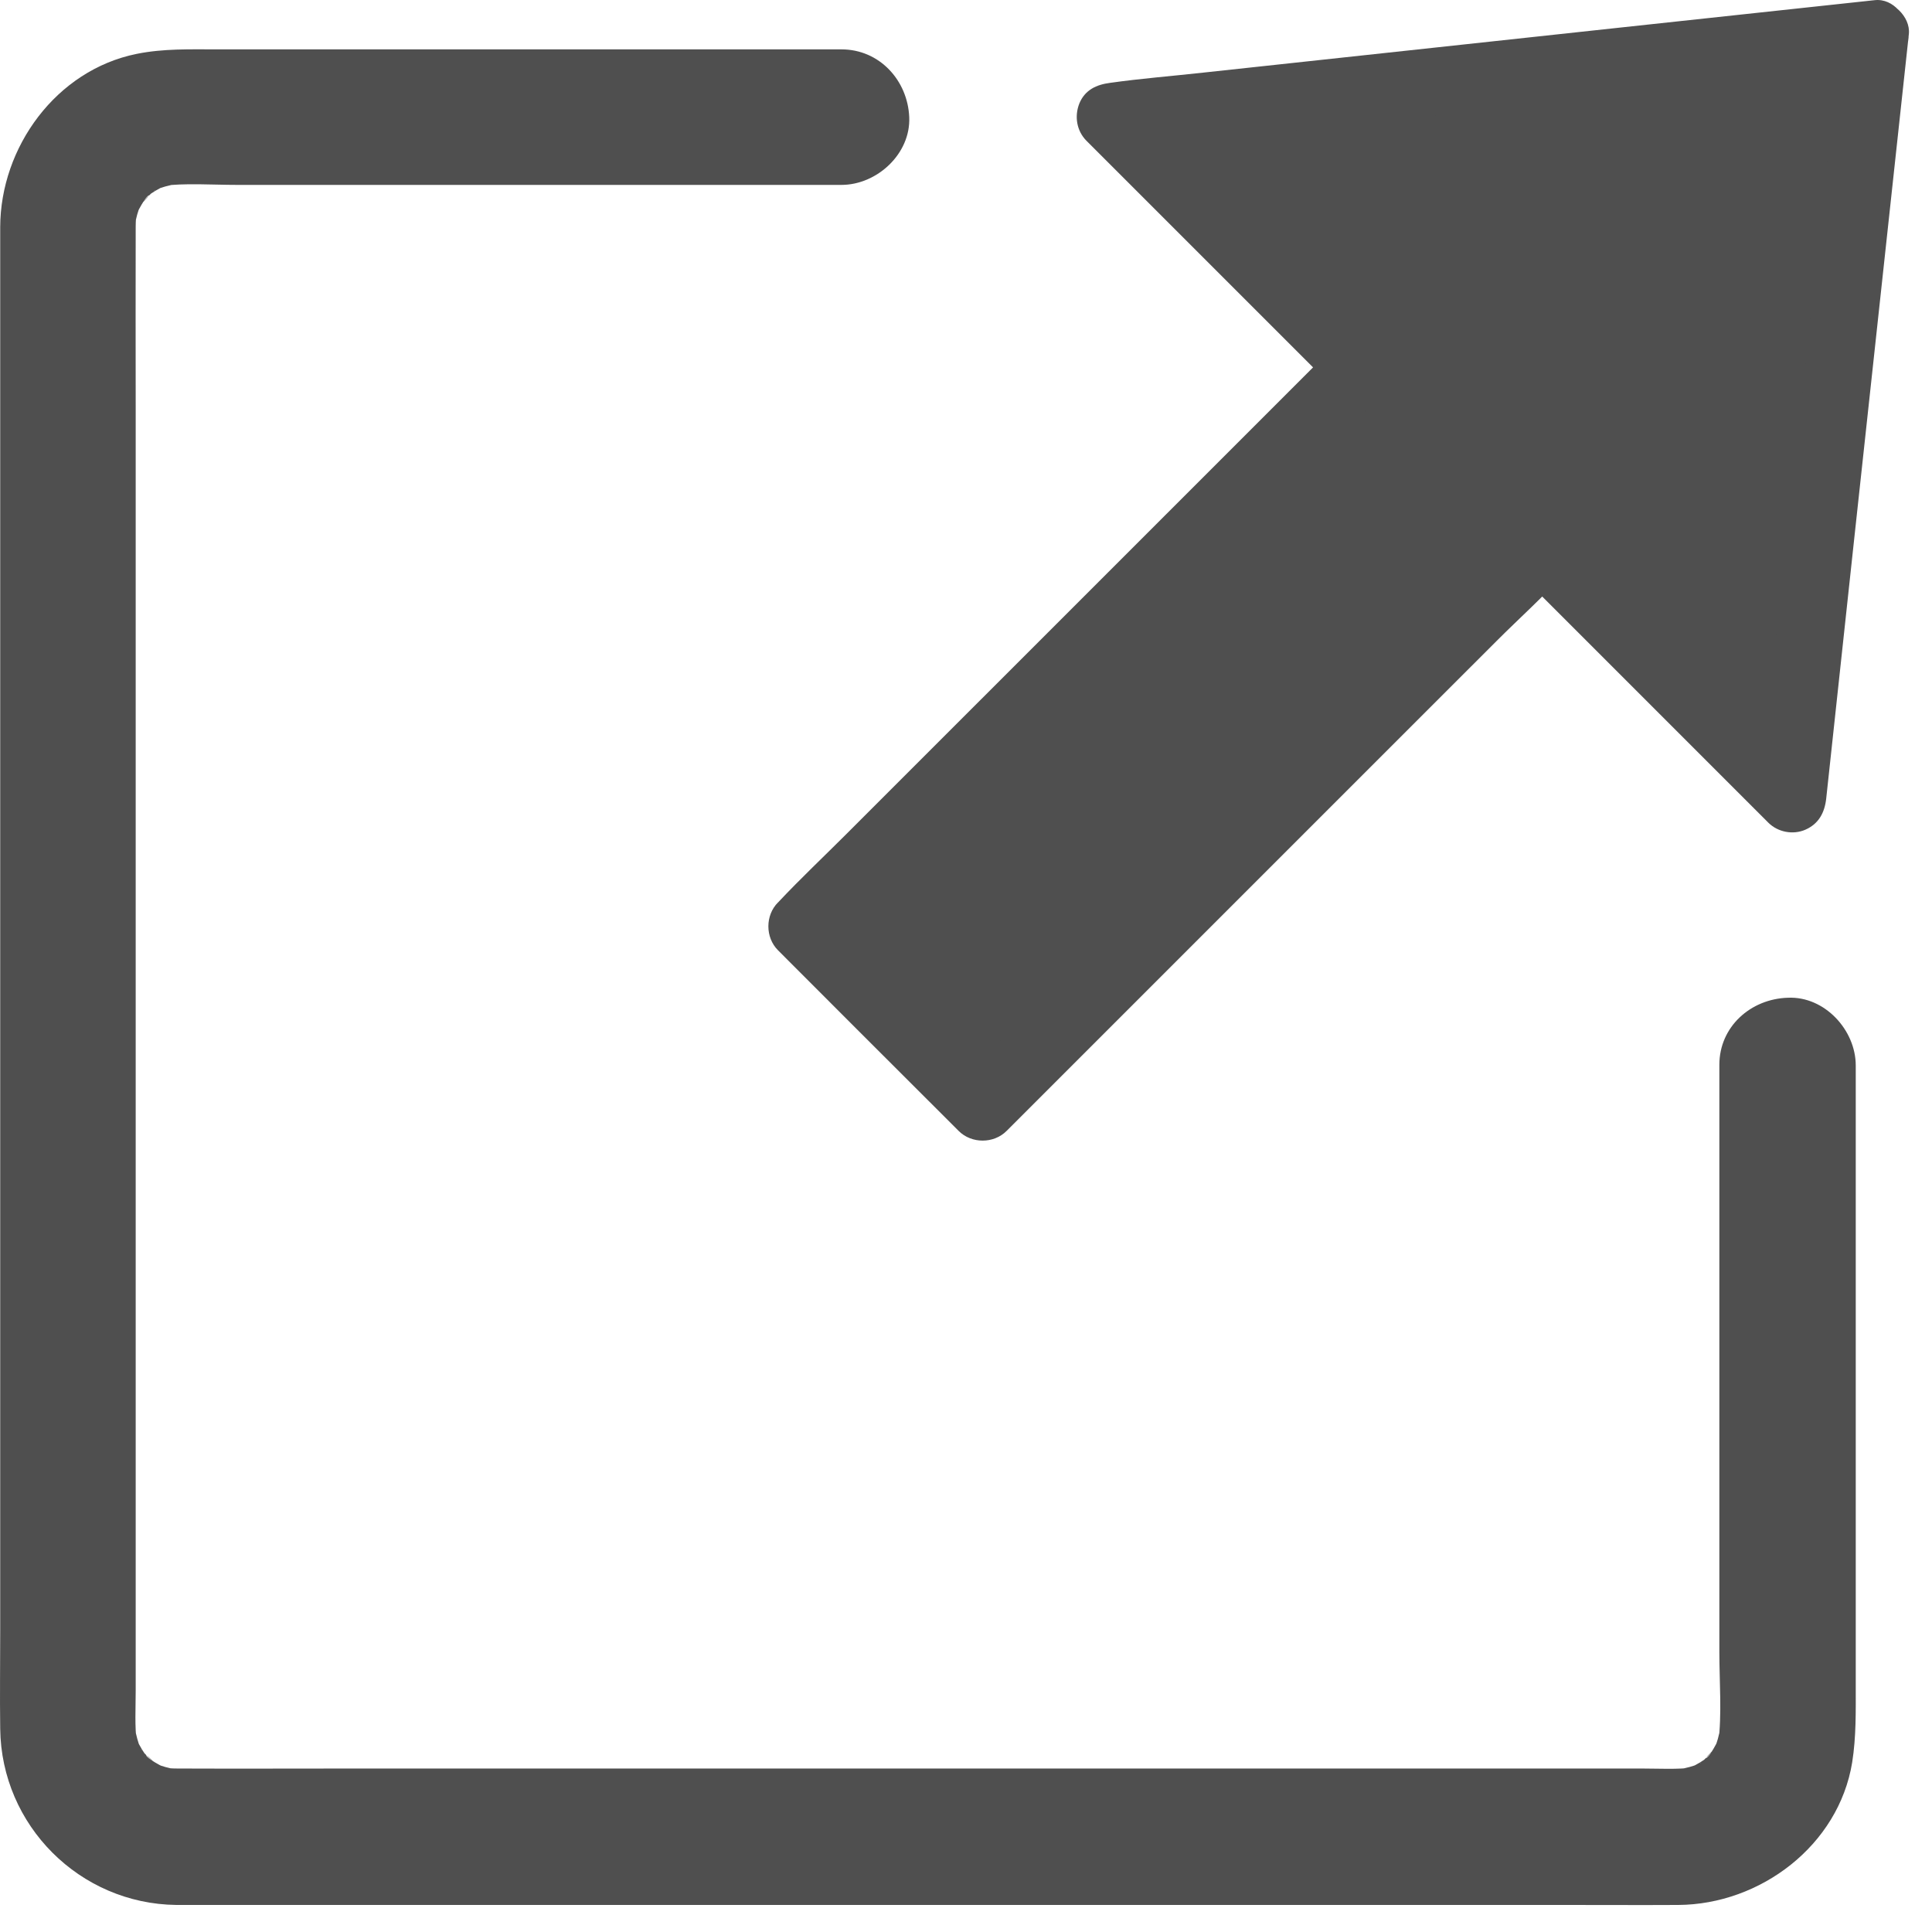
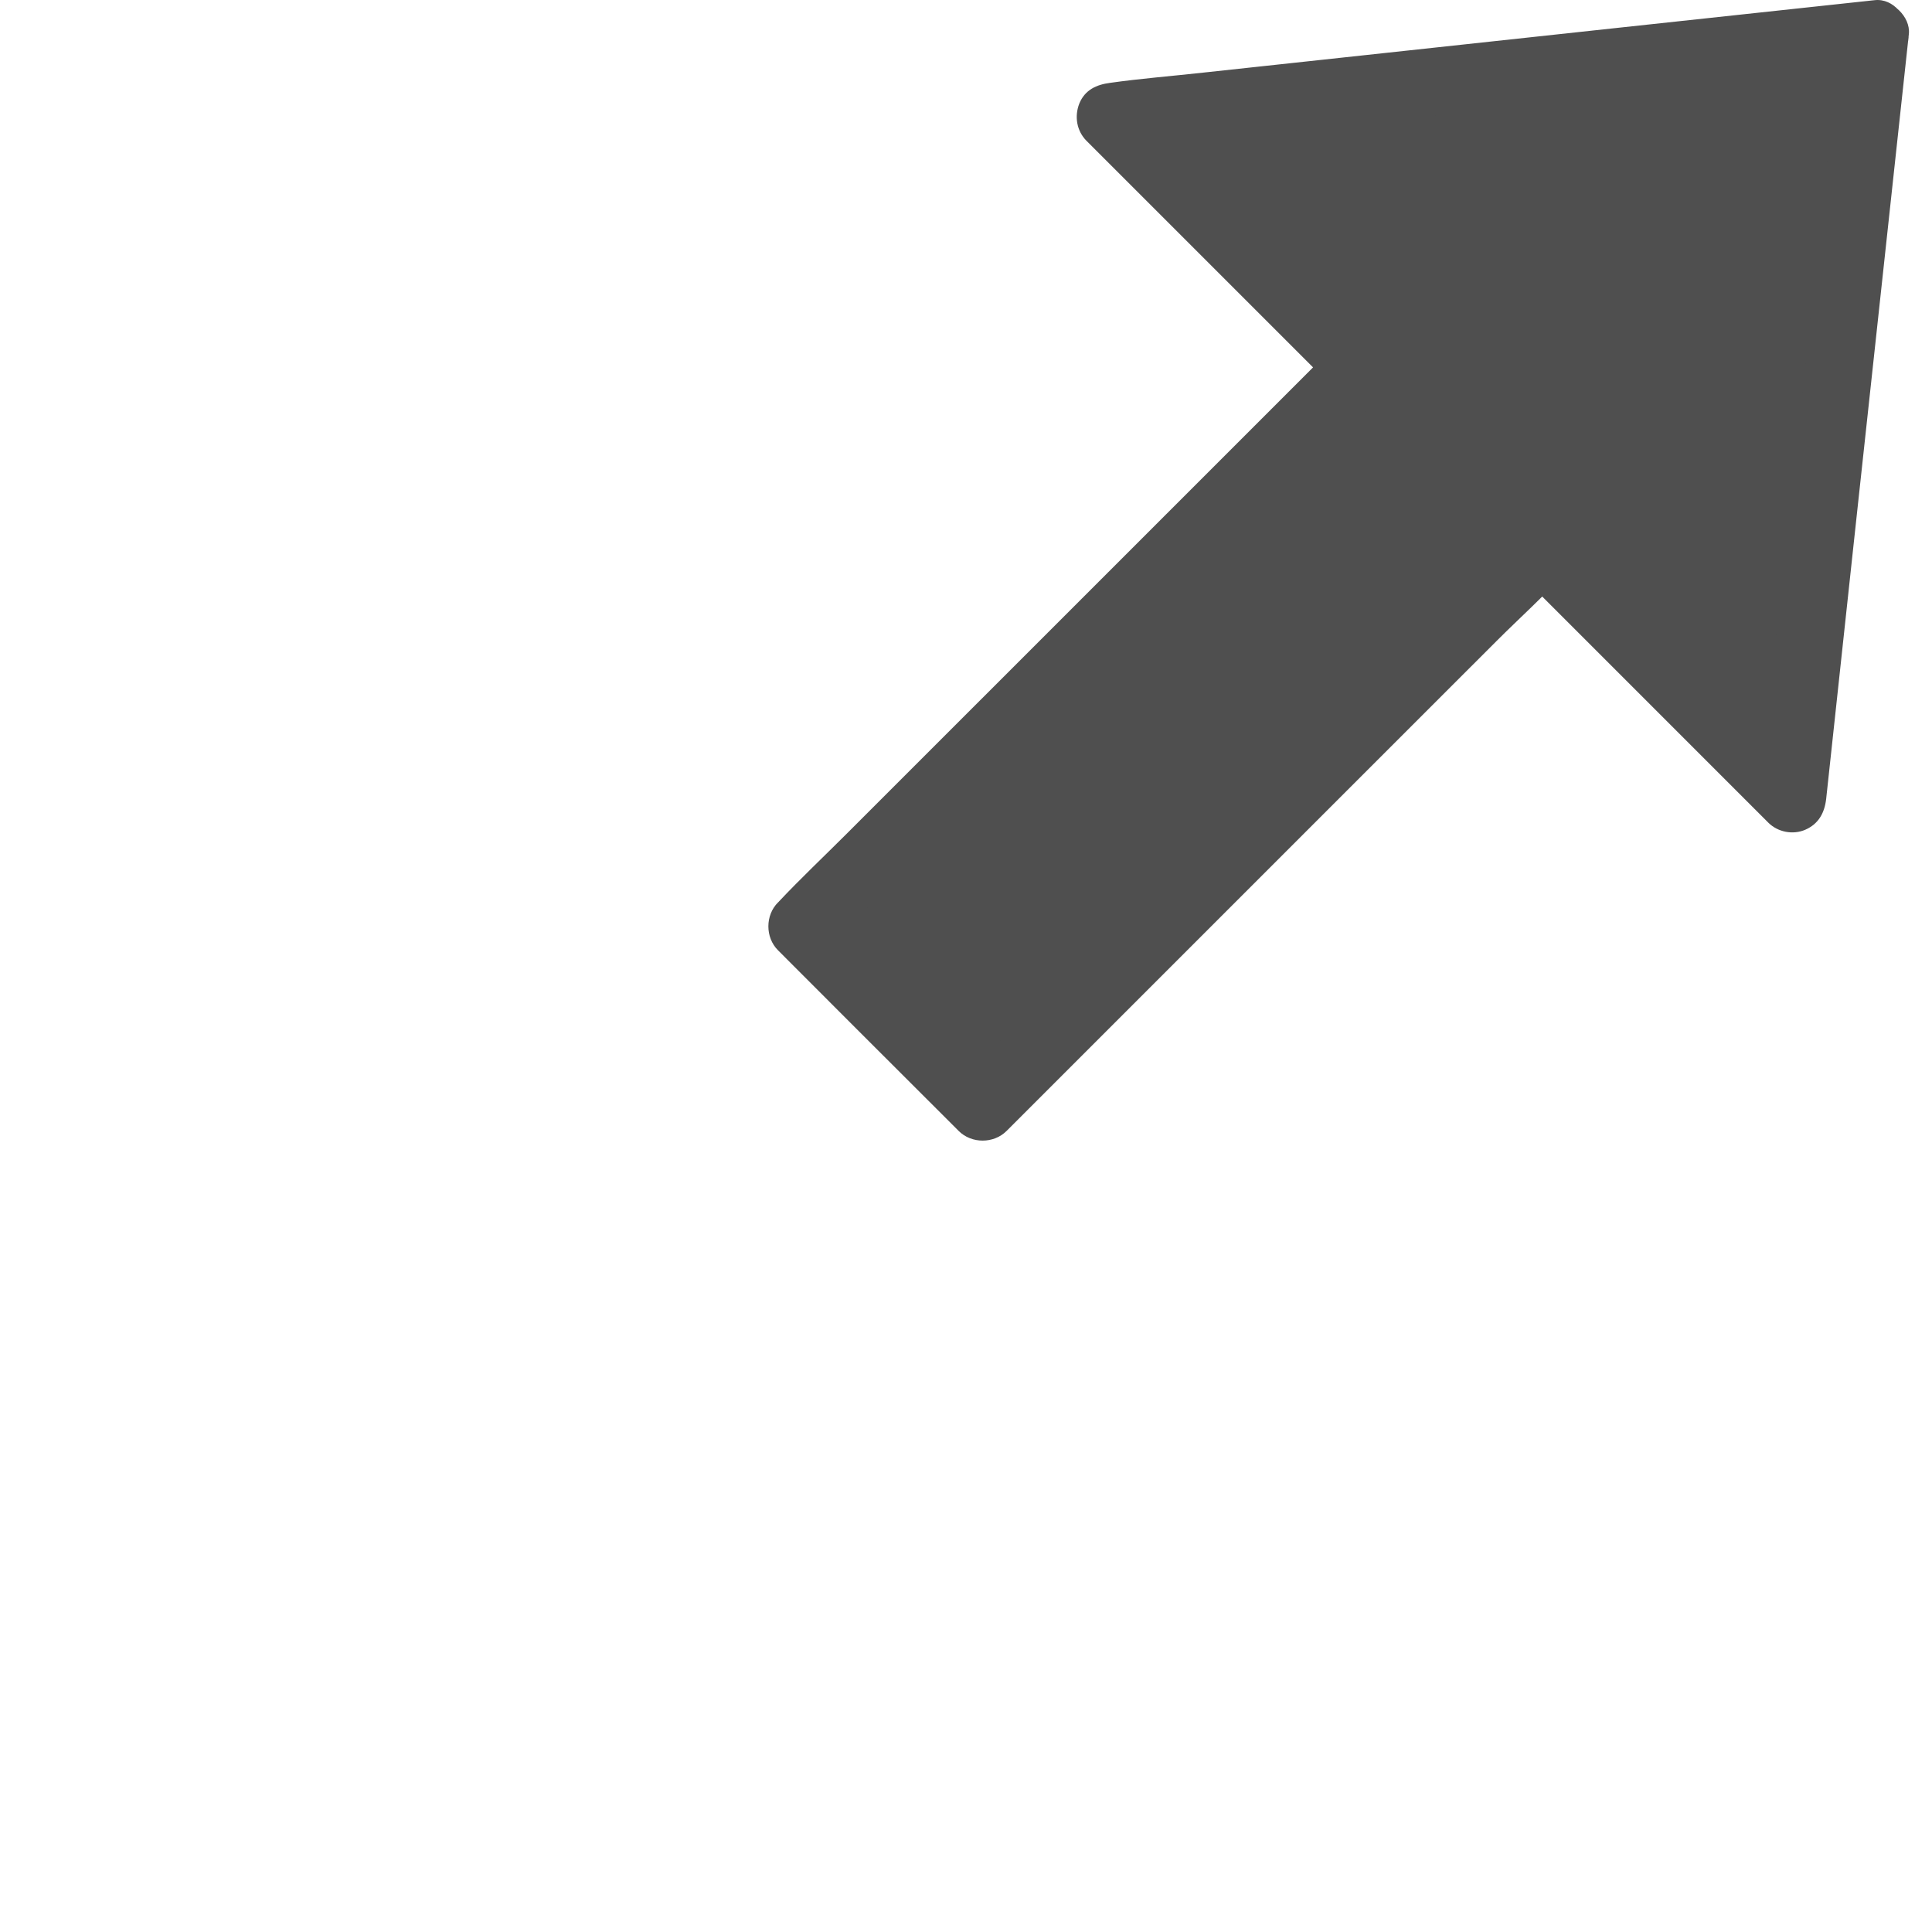
<svg xmlns="http://www.w3.org/2000/svg" width="47" height="47" viewBox="0 0 47 47" fill="none">
  <path d="M45.612 0.833L43.602 19.437L43.475 19.31L37.498 13.338L23.899 26.936L19.509 22.547L33.108 8.943L27.009 2.844L27.047 2.839L45.612 0.833Z" fill="#4F4F4F" />
-   <path d="M44.788 0.833C44.563 2.938 44.332 5.047 44.107 7.152C43.745 10.481 43.387 13.816 43.025 17.146C42.942 17.909 42.86 18.673 42.778 19.437C43.245 19.244 43.717 19.047 44.184 18.854C42.409 17.08 40.635 15.305 38.855 13.525C38.596 13.267 38.338 13.008 38.08 12.75C37.767 12.437 37.228 12.437 36.915 12.75C36.465 13.201 36.014 13.651 35.569 14.096C34.481 15.184 33.399 16.267 32.311 17.354C31.003 18.662 29.696 19.97 28.388 21.277C27.256 22.409 26.125 23.541 24.993 24.673C24.443 25.222 23.85 25.75 23.339 26.326C23.333 26.337 23.322 26.343 23.317 26.349C23.707 26.349 24.092 26.349 24.482 26.349C23.201 25.068 21.921 23.783 20.636 22.503C20.454 22.321 20.273 22.14 20.086 21.953C20.086 22.343 20.086 22.728 20.086 23.118C20.537 22.667 20.987 22.217 21.432 21.772C22.52 20.684 23.603 19.602 24.691 18.514C25.998 17.206 27.306 15.898 28.613 14.591C29.745 13.459 30.877 12.327 32.009 11.195C32.558 10.646 33.13 10.107 33.663 9.542C33.668 9.531 33.679 9.525 33.684 9.52C33.998 9.206 33.998 8.668 33.684 8.355C31.904 6.575 30.124 4.795 28.344 3.014C28.091 2.762 27.839 2.509 27.586 2.256C27.394 2.723 27.196 3.196 27.003 3.663C29.08 3.388 31.179 3.212 33.267 2.987C36.618 2.624 39.964 2.262 43.316 1.899C44.08 1.817 44.843 1.734 45.607 1.652C46.036 1.608 46.453 1.306 46.431 0.828C46.415 0.421 46.069 -0.046 45.607 0.004C43.497 0.229 41.393 0.46 39.283 0.685C35.943 1.048 32.602 1.405 29.267 1.767C28.515 1.85 27.756 1.91 27.009 2.015C26.674 2.058 26.394 2.185 26.256 2.52C26.136 2.828 26.19 3.179 26.427 3.421C28.207 5.201 29.987 6.981 31.767 8.761C32.02 9.014 32.273 9.267 32.525 9.52C32.525 9.13 32.525 8.745 32.525 8.355C32.075 8.805 31.624 9.256 31.179 9.701C30.091 10.789 29.009 11.871 27.921 12.959C26.613 14.267 25.306 15.574 23.998 16.882C22.866 18.014 21.735 19.145 20.603 20.277C20.053 20.827 19.482 21.365 18.949 21.931C18.944 21.942 18.933 21.948 18.927 21.953C18.614 22.266 18.614 22.805 18.927 23.118C20.207 24.398 21.487 25.684 22.773 26.964C22.954 27.145 23.136 27.326 23.322 27.513C23.636 27.826 24.174 27.826 24.487 27.513C24.938 27.063 25.388 26.612 25.833 26.167C26.921 25.079 28.003 23.997 29.091 22.909C30.399 21.601 31.707 20.294 33.014 18.986C34.146 17.854 35.278 16.723 36.41 15.591C36.959 15.041 37.553 14.514 38.063 13.937C38.069 13.926 38.08 13.921 38.085 13.915C37.695 13.915 37.311 13.915 36.921 13.915C38.701 15.695 40.475 17.47 42.255 19.25C42.508 19.503 42.767 19.761 43.019 20.014C43.25 20.244 43.618 20.316 43.92 20.184C44.244 20.041 44.387 19.772 44.426 19.431C44.651 17.327 44.882 15.217 45.107 13.113C45.47 9.783 45.827 6.448 46.189 3.119C46.272 2.355 46.354 1.591 46.437 0.828C46.481 0.399 46.025 -0.013 45.612 0.004C45.123 0.031 44.838 0.372 44.788 0.833Z" fill="#4F4F4F" />
-   <path d="M41.827 25.903C41.827 27.755 41.827 29.607 41.827 31.458C41.827 34.37 41.827 37.282 41.827 40.194C41.827 40.925 41.893 41.694 41.8 42.419C41.822 42.271 41.838 42.128 41.86 41.98C41.827 42.199 41.767 42.408 41.684 42.611C41.739 42.48 41.794 42.348 41.849 42.216C41.783 42.37 41.706 42.518 41.613 42.655C41.519 42.798 41.393 42.848 41.701 42.551C41.64 42.606 41.591 42.677 41.536 42.732C41.519 42.749 41.36 42.908 41.355 42.897C41.355 42.897 41.756 42.611 41.459 42.809C41.322 42.903 41.173 42.98 41.019 43.045C41.151 42.99 41.283 42.936 41.415 42.881C41.212 42.963 41.003 43.018 40.783 43.056C40.931 43.034 41.074 43.018 41.223 42.996C40.8 43.051 40.36 43.023 39.937 43.023C39.063 43.023 38.19 43.023 37.316 43.023C34.388 43.023 31.459 43.023 28.531 43.023C24.976 43.023 21.416 43.023 17.861 43.023C14.795 43.023 11.73 43.023 8.669 43.023C7.219 43.023 5.768 43.029 4.318 43.023C4.181 43.023 4.043 43.013 3.906 42.996C4.054 43.018 4.197 43.034 4.345 43.056C4.126 43.023 3.917 42.963 3.713 42.881C3.845 42.936 3.977 42.99 4.109 43.045C3.955 42.98 3.807 42.903 3.67 42.809C3.527 42.716 3.477 42.589 3.774 42.897C3.719 42.837 3.648 42.787 3.593 42.732C3.576 42.716 3.417 42.556 3.428 42.551C3.428 42.551 3.713 42.952 3.516 42.655C3.422 42.518 3.345 42.37 3.279 42.216C3.334 42.348 3.389 42.48 3.444 42.611C3.362 42.408 3.307 42.199 3.268 41.98C3.29 42.128 3.307 42.271 3.329 42.419C3.274 41.996 3.301 41.556 3.301 41.133C3.301 40.26 3.301 39.386 3.301 38.513C3.301 35.584 3.301 32.656 3.301 29.727C3.301 26.173 3.301 22.612 3.301 19.058C3.301 15.992 3.301 12.926 3.301 9.866C3.301 8.415 3.296 6.965 3.301 5.514C3.301 5.377 3.312 5.24 3.329 5.102C3.307 5.251 3.29 5.393 3.268 5.542C3.301 5.322 3.362 5.113 3.444 4.91C3.389 5.042 3.334 5.174 3.279 5.306C3.345 5.152 3.422 5.003 3.516 4.866C3.609 4.723 3.735 4.674 3.428 4.97C3.488 4.915 3.538 4.844 3.593 4.789C3.609 4.773 3.768 4.613 3.774 4.624C3.774 4.624 3.373 4.91 3.67 4.712C3.807 4.619 3.955 4.542 4.109 4.476C3.977 4.531 3.845 4.586 3.713 4.641C3.917 4.558 4.126 4.503 4.345 4.465C4.197 4.487 4.054 4.503 3.906 4.525C4.516 4.448 5.153 4.498 5.763 4.498C7.048 4.498 8.334 4.498 9.625 4.498C12.565 4.498 15.499 4.498 18.438 4.498C19.114 4.498 19.795 4.498 20.471 4.498C21.334 4.498 22.158 3.74 22.119 2.85C22.081 1.954 21.394 1.201 20.471 1.201C19.026 1.201 17.586 1.201 16.141 1.201C13.499 1.201 10.861 1.201 8.219 1.201C7.241 1.201 6.263 1.201 5.285 1.201C4.62 1.201 3.977 1.179 3.323 1.311C1.367 1.707 0.01 3.58 0.005 5.525C0.005 5.822 0.005 6.119 0.005 6.41C0.005 7.932 0.005 9.459 0.005 10.981C0.005 13.349 0.005 15.717 0.005 18.085C0.005 20.794 0.005 23.497 0.005 26.206C0.005 28.771 0.005 31.343 0.005 33.908C0.005 35.837 0.005 37.76 0.005 39.688C0.005 40.474 -0.006 41.265 0.005 42.056C0.032 44.408 1.939 46.315 4.29 46.342C4.521 46.342 4.752 46.342 4.983 46.342C6.417 46.342 7.851 46.342 9.285 46.342C11.592 46.342 13.9 46.342 16.213 46.342C18.91 46.342 21.603 46.342 24.3 46.342C26.899 46.342 29.503 46.342 32.102 46.342C34.102 46.342 36.102 46.342 38.107 46.342C39.014 46.342 39.92 46.347 40.827 46.342C42.821 46.331 44.728 44.897 45.058 42.875C45.157 42.249 45.145 41.633 45.145 41.002C45.145 38.694 45.145 36.386 45.145 34.073C45.145 31.744 45.145 29.414 45.145 27.085C45.145 26.695 45.145 26.31 45.145 25.92C45.145 25.057 44.387 24.233 43.497 24.272C42.585 24.299 41.827 24.98 41.827 25.903Z" fill="#4F4F4F" />
+   <path d="M44.788 0.833C44.563 2.938 44.332 5.047 44.107 7.152C43.745 10.481 43.387 13.816 43.025 17.146C42.942 17.909 42.86 18.673 42.778 19.437C43.245 19.244 43.717 19.047 44.184 18.854C42.409 17.08 40.635 15.305 38.855 13.525C38.596 13.267 38.338 13.008 38.08 12.75C37.767 12.437 37.228 12.437 36.915 12.75C36.465 13.201 36.014 13.651 35.569 14.096C34.481 15.184 33.399 16.267 32.311 17.354C31.003 18.662 29.696 19.97 28.388 21.277C27.256 22.409 26.125 23.541 24.993 24.673C24.443 25.222 23.85 25.75 23.339 26.326C23.333 26.337 23.322 26.343 23.317 26.349C23.707 26.349 24.092 26.349 24.482 26.349C23.201 25.068 21.921 23.783 20.636 22.503C20.454 22.321 20.273 22.14 20.086 21.953C20.537 22.667 20.987 22.217 21.432 21.772C22.52 20.684 23.603 19.602 24.691 18.514C25.998 17.206 27.306 15.898 28.613 14.591C29.745 13.459 30.877 12.327 32.009 11.195C32.558 10.646 33.13 10.107 33.663 9.542C33.668 9.531 33.679 9.525 33.684 9.52C33.998 9.206 33.998 8.668 33.684 8.355C31.904 6.575 30.124 4.795 28.344 3.014C28.091 2.762 27.839 2.509 27.586 2.256C27.394 2.723 27.196 3.196 27.003 3.663C29.08 3.388 31.179 3.212 33.267 2.987C36.618 2.624 39.964 2.262 43.316 1.899C44.08 1.817 44.843 1.734 45.607 1.652C46.036 1.608 46.453 1.306 46.431 0.828C46.415 0.421 46.069 -0.046 45.607 0.004C43.497 0.229 41.393 0.46 39.283 0.685C35.943 1.048 32.602 1.405 29.267 1.767C28.515 1.85 27.756 1.91 27.009 2.015C26.674 2.058 26.394 2.185 26.256 2.52C26.136 2.828 26.19 3.179 26.427 3.421C28.207 5.201 29.987 6.981 31.767 8.761C32.02 9.014 32.273 9.267 32.525 9.52C32.525 9.13 32.525 8.745 32.525 8.355C32.075 8.805 31.624 9.256 31.179 9.701C30.091 10.789 29.009 11.871 27.921 12.959C26.613 14.267 25.306 15.574 23.998 16.882C22.866 18.014 21.735 19.145 20.603 20.277C20.053 20.827 19.482 21.365 18.949 21.931C18.944 21.942 18.933 21.948 18.927 21.953C18.614 22.266 18.614 22.805 18.927 23.118C20.207 24.398 21.487 25.684 22.773 26.964C22.954 27.145 23.136 27.326 23.322 27.513C23.636 27.826 24.174 27.826 24.487 27.513C24.938 27.063 25.388 26.612 25.833 26.167C26.921 25.079 28.003 23.997 29.091 22.909C30.399 21.601 31.707 20.294 33.014 18.986C34.146 17.854 35.278 16.723 36.41 15.591C36.959 15.041 37.553 14.514 38.063 13.937C38.069 13.926 38.08 13.921 38.085 13.915C37.695 13.915 37.311 13.915 36.921 13.915C38.701 15.695 40.475 17.47 42.255 19.25C42.508 19.503 42.767 19.761 43.019 20.014C43.25 20.244 43.618 20.316 43.92 20.184C44.244 20.041 44.387 19.772 44.426 19.431C44.651 17.327 44.882 15.217 45.107 13.113C45.47 9.783 45.827 6.448 46.189 3.119C46.272 2.355 46.354 1.591 46.437 0.828C46.481 0.399 46.025 -0.013 45.612 0.004C45.123 0.031 44.838 0.372 44.788 0.833Z" fill="#4F4F4F" />
</svg>